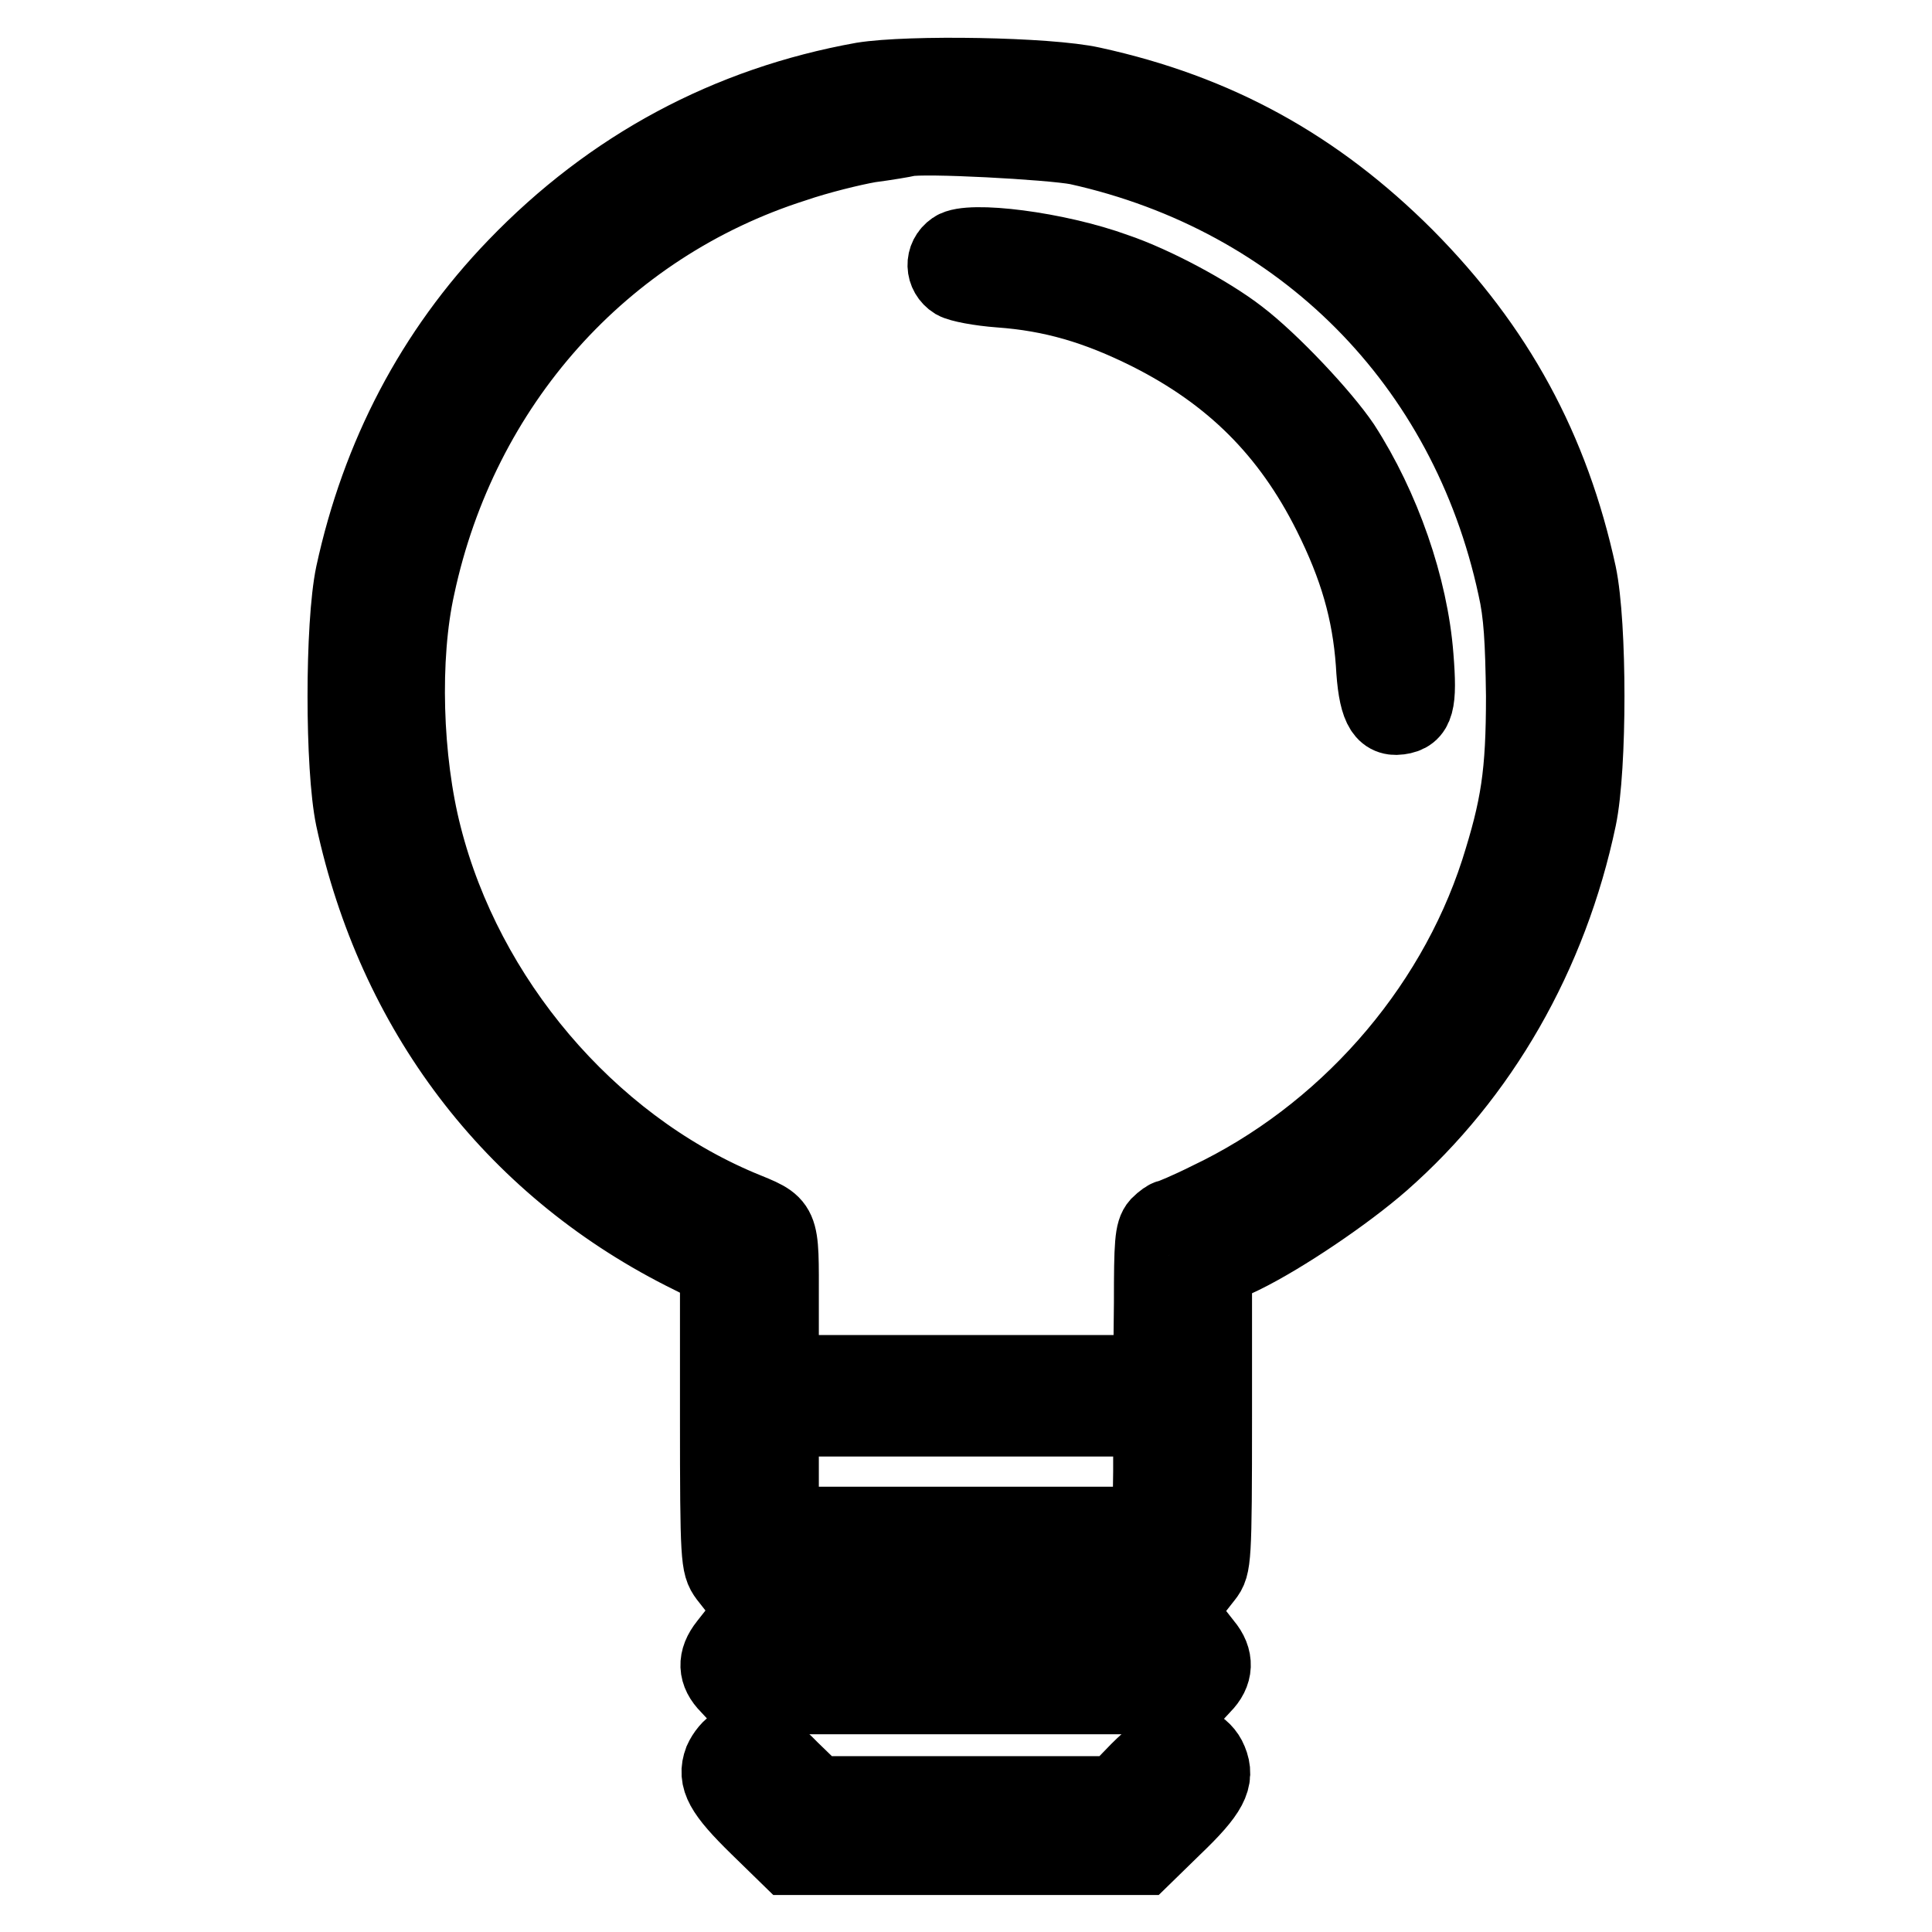
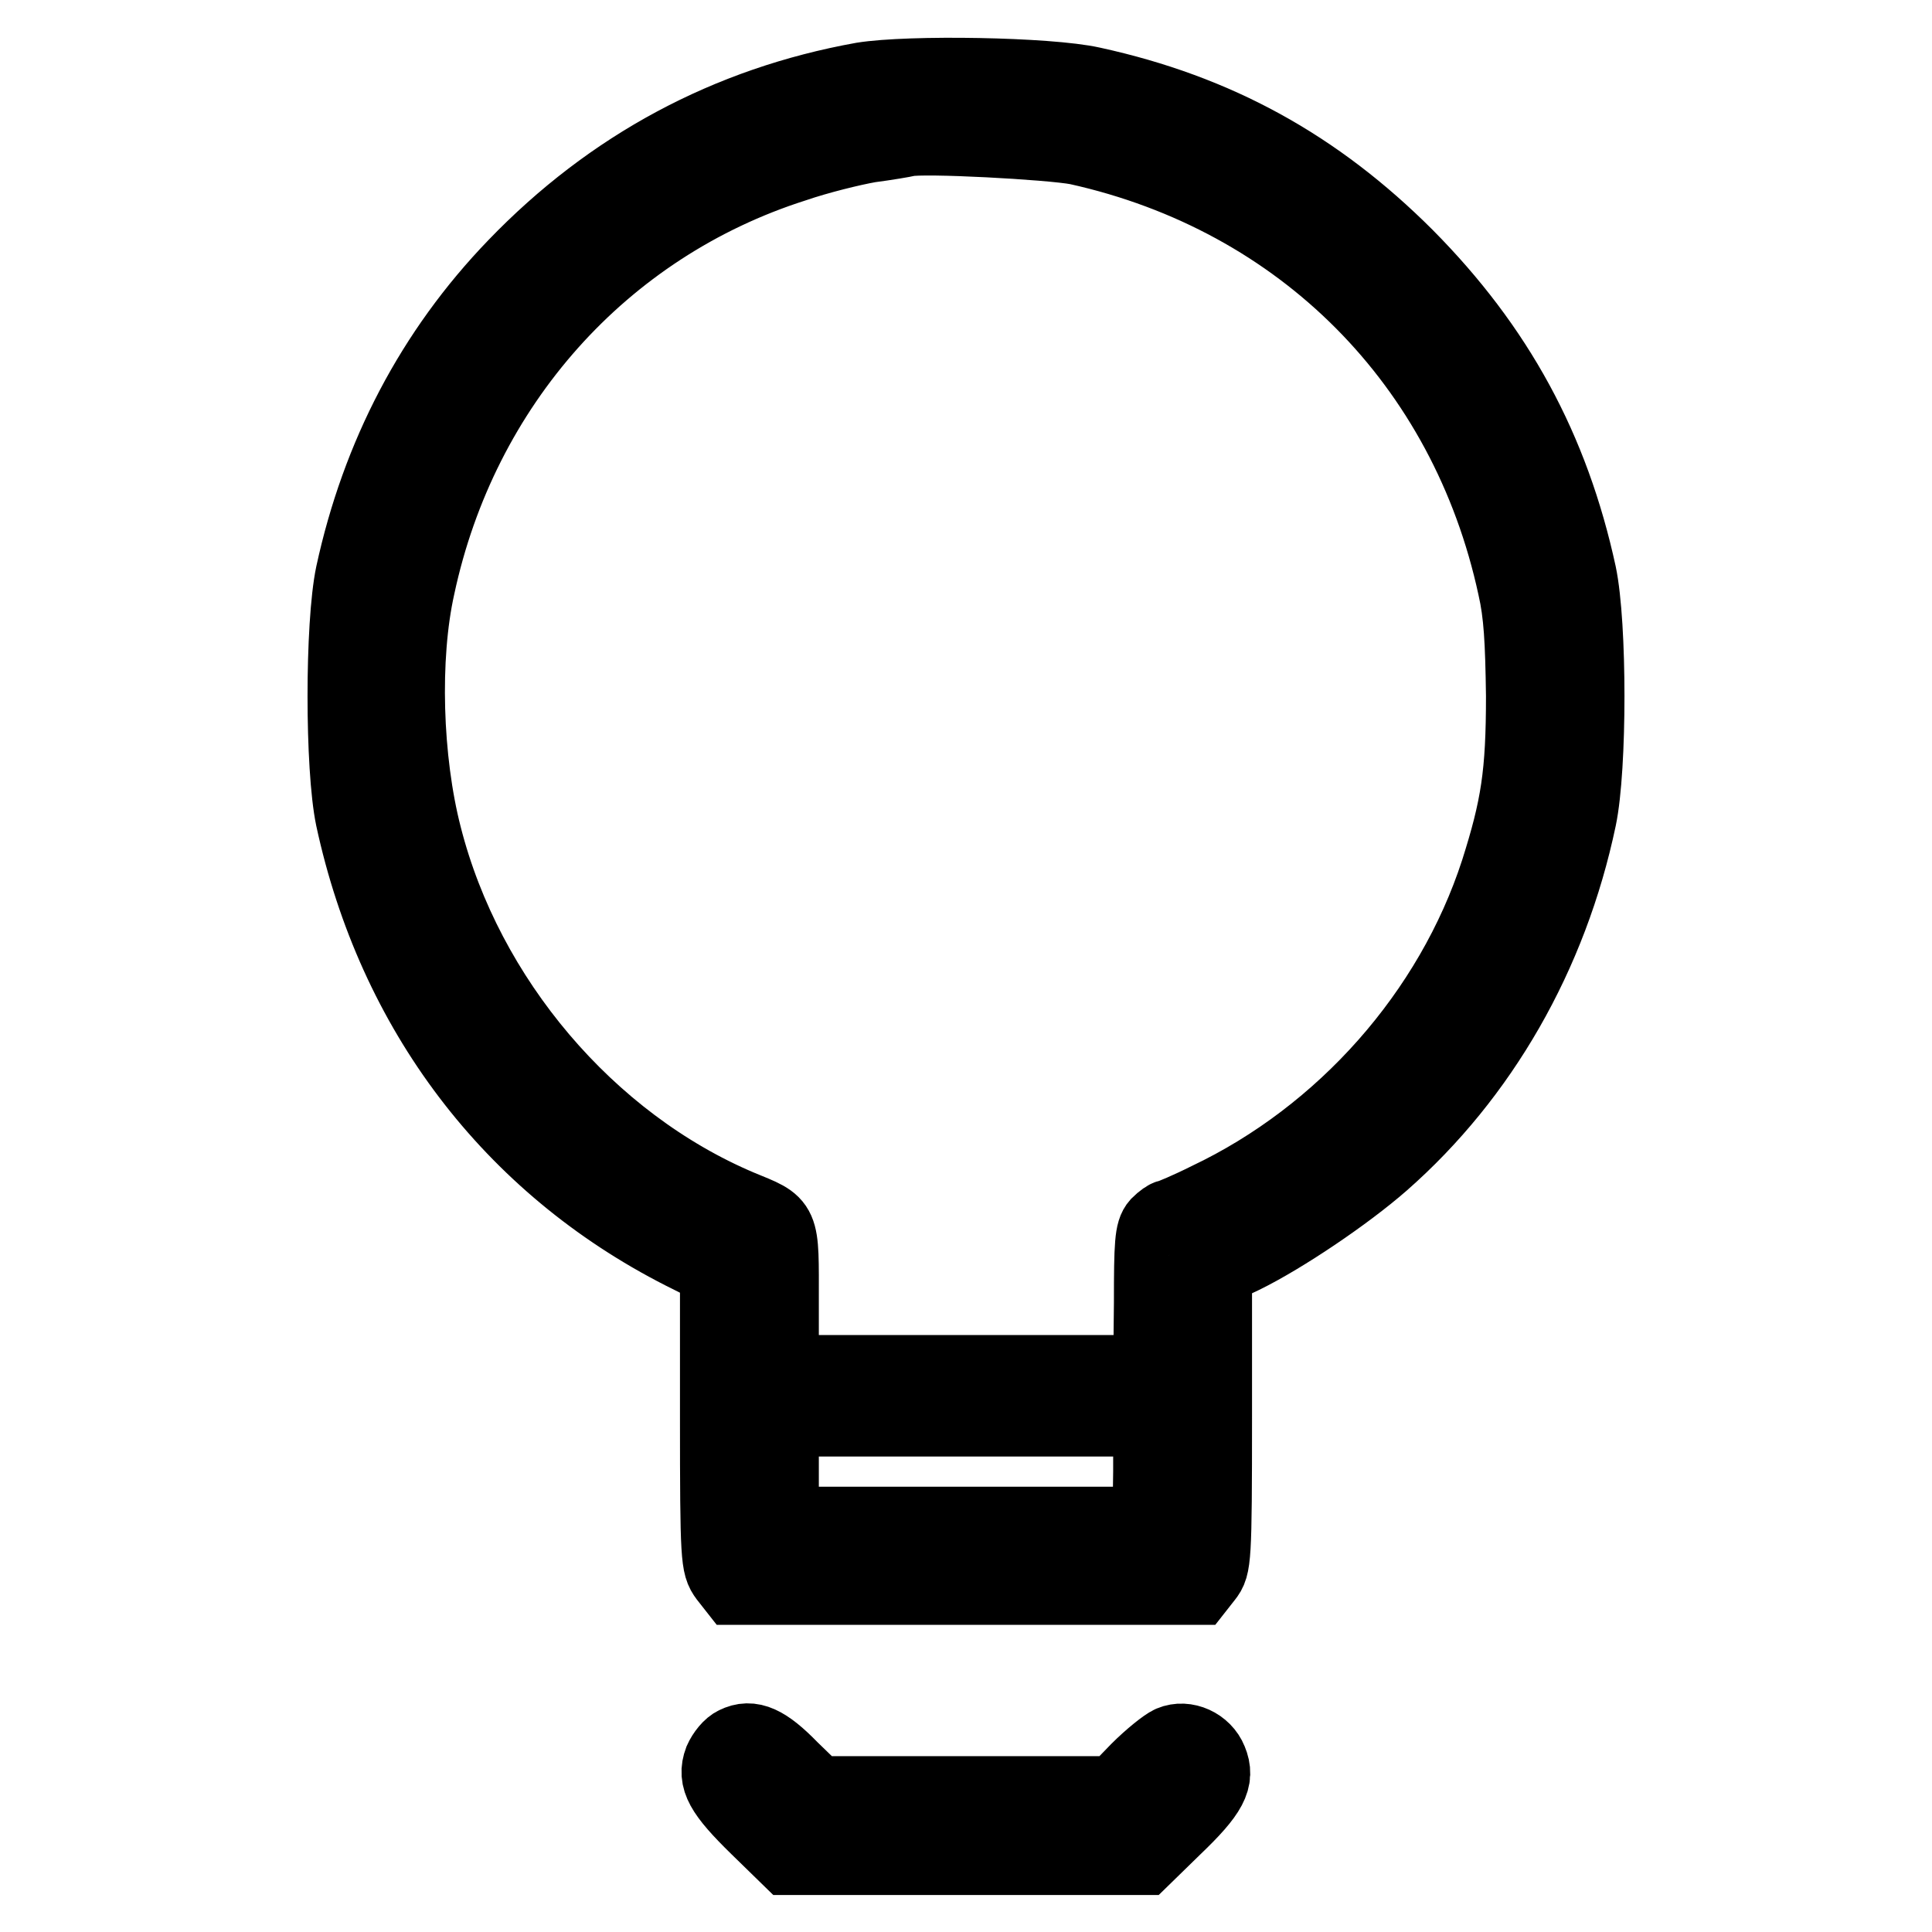
<svg xmlns="http://www.w3.org/2000/svg" version="1.1" x="0px" y="0px" viewBox="0 0 256 256" enable-background="new 0 0 256 256" xml:space="preserve">
  <g>
    <g>
      <g>
        <path stroke-width="10" fill-opacity="0" stroke="#000000" d="M114.3,10.6C96.5,13.8,81,22.1,68.3,35.3C57.4,46.6,50.2,60.4,46.8,76.1c-1.4,6.7-1.4,25.6,0,32.3c5.5,25.5,20.9,45.9,43.7,57.5l4.6,2.3v19.6c0,18.9,0.1,19.6,1.2,21.1l1.1,1.4H128h30.6l1.1-1.4c1.1-1.4,1.2-2.1,1.2-21.1v-19.6l3.8-1.8c5.3-2.6,13.6-8.2,18.4-12.4c13.1-11.5,22.3-27.5,26.1-45.6c1.4-6.7,1.4-25.6,0-32.3c-3.6-16.6-10.9-30-22.9-42.1c-11.9-11.9-25.1-19.2-41.6-22.8C138.9,9.9,120.5,9.6,114.3,10.6z M142.8,19.5c29.8,6.6,51.6,28.6,58,58.3c0.8,3.5,1,7.1,1.1,14.4c0,10.4-0.7,14.8-3.4,23.3c-6.1,18.8-20.5,35-38.4,43.5c-2.6,1.3-5,2.3-5.2,2.3c-0.2,0-0.8,0.4-1.4,1c-0.8,0.9-0.9,2.5-0.9,10.3l-0.1,9.3h-24.5h-24.5v-9.4c0-10.8,0.3-10.1-5.5-12.5c-20.1-8.5-36.3-27.6-41.8-49.2c-2.6-10.1-3-23.7-0.9-33.1C61,51,79.8,29.9,105.2,21.8c3.2-1.1,7.7-2.2,10-2.6c2.3-0.3,4.6-0.7,5-0.8C122.3,17.9,139.2,18.8,142.8,19.5z M152.5,195l-0.1,7h-24.4h-24.5v-7v-7H128h24.5L152.5,195z" />
-         <path stroke-width="10" fill-opacity="0" stroke="#000000" d="M126.4,33c-1.6,1.1-1.5,3.3,0.1,4.3c0.7,0.4,3.3,0.9,6,1.1c6.9,0.5,12.8,2.2,19.8,5.7c10.9,5.5,18.5,13,24,24c3.5,7,5.2,12.9,5.7,19.8c0.3,5.6,1.2,7.4,3.4,7.1c2.3-0.3,2.7-1.8,2.2-8c-0.7-9.2-4.4-19.8-9.7-28c-2.7-4-9.5-11.2-13.7-14.4c-4-3.1-11.3-7-16.3-8.7C140,33,128.4,31.6,126.4,33z" />
-         <path stroke-width="10" fill-opacity="0" stroke="#000000" d="M96.3,217.9c-1.6,2-1.5,3.8,0.2,5.5l1.3,1.4H128h30.1l1.3-1.4c1.7-1.7,1.8-3.6,0.2-5.5l-1.1-1.4H128H97.4L96.3,217.9z" />
        <path stroke-width="10" fill-opacity="0" stroke="#000000" d="M97.5,231.1c-0.7,0.3-1.5,1.3-1.9,2.2c-0.9,2.4,0.1,4.2,4.8,8.8l4.1,4H128h23.5l4.1-4c4.8-4.6,5.7-6.4,4.7-8.8c-0.8-2-3.2-3.1-5.1-2.3c-0.7,0.3-2.7,1.9-4.4,3.6l-3,3.1h-19.8h-19.8l-3.4-3.3C101.4,230.9,99.5,230.1,97.5,231.1z" />
      </g>
    </g>
  </g>
</svg>